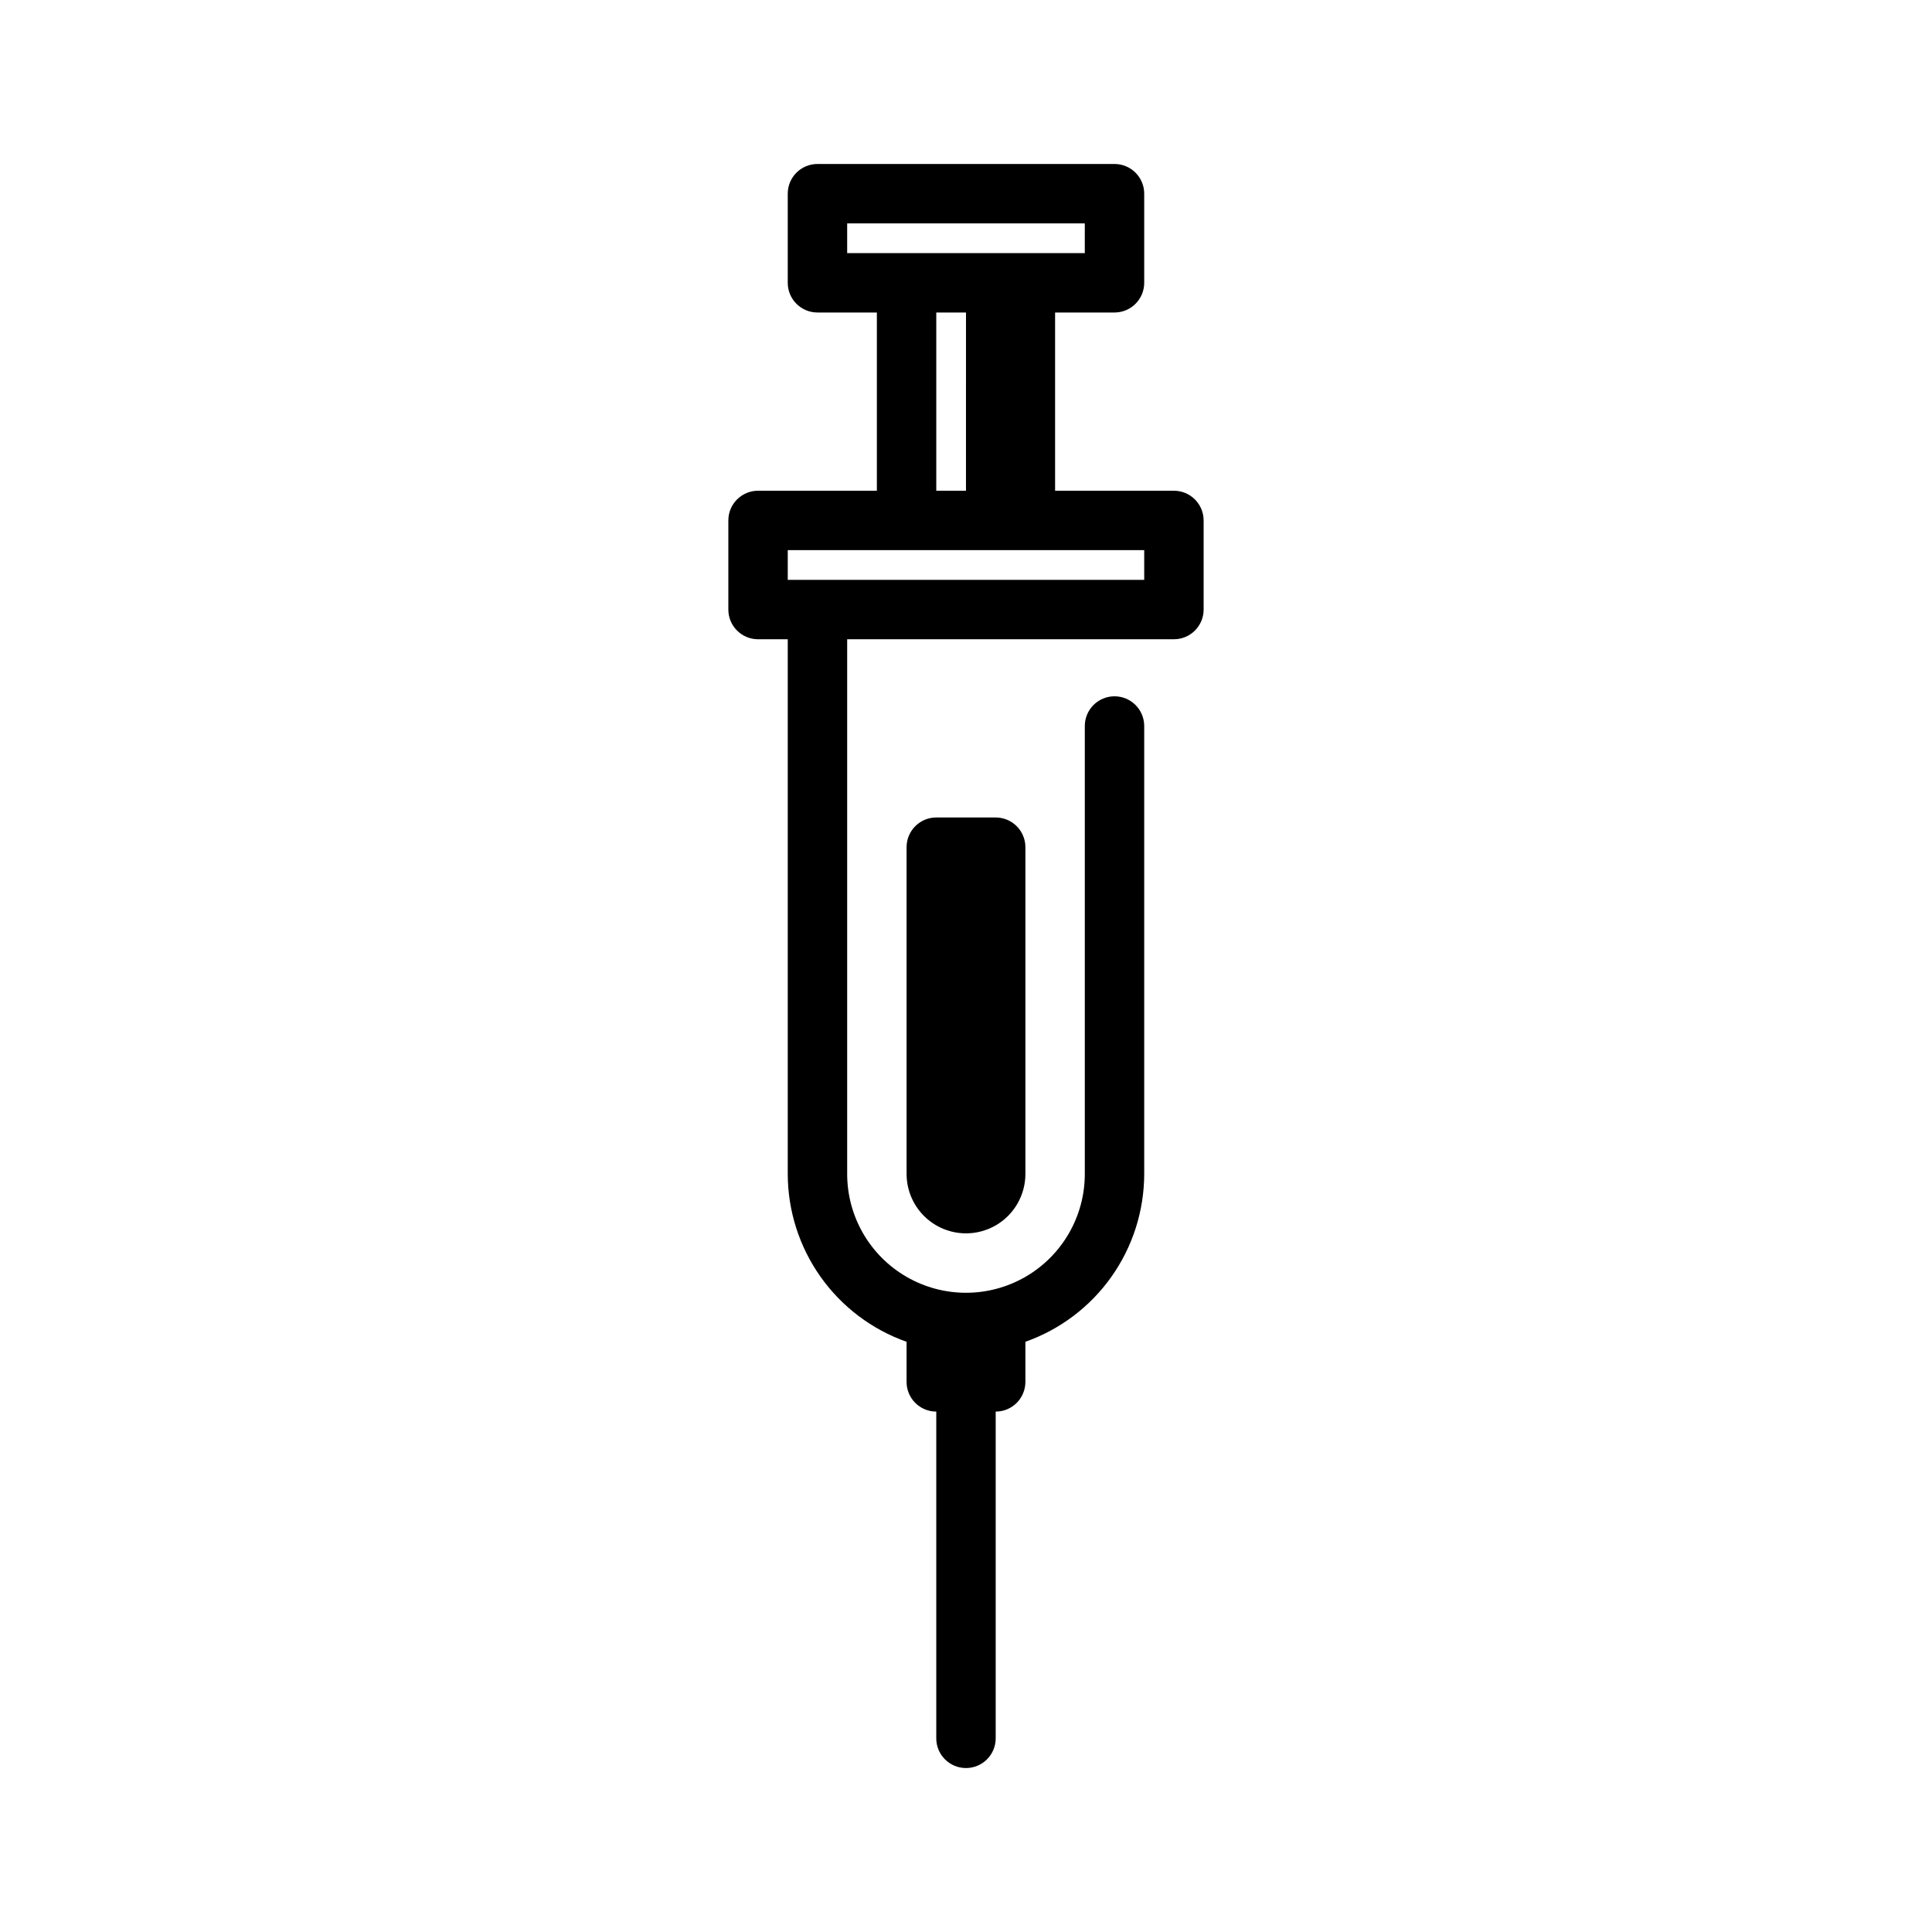
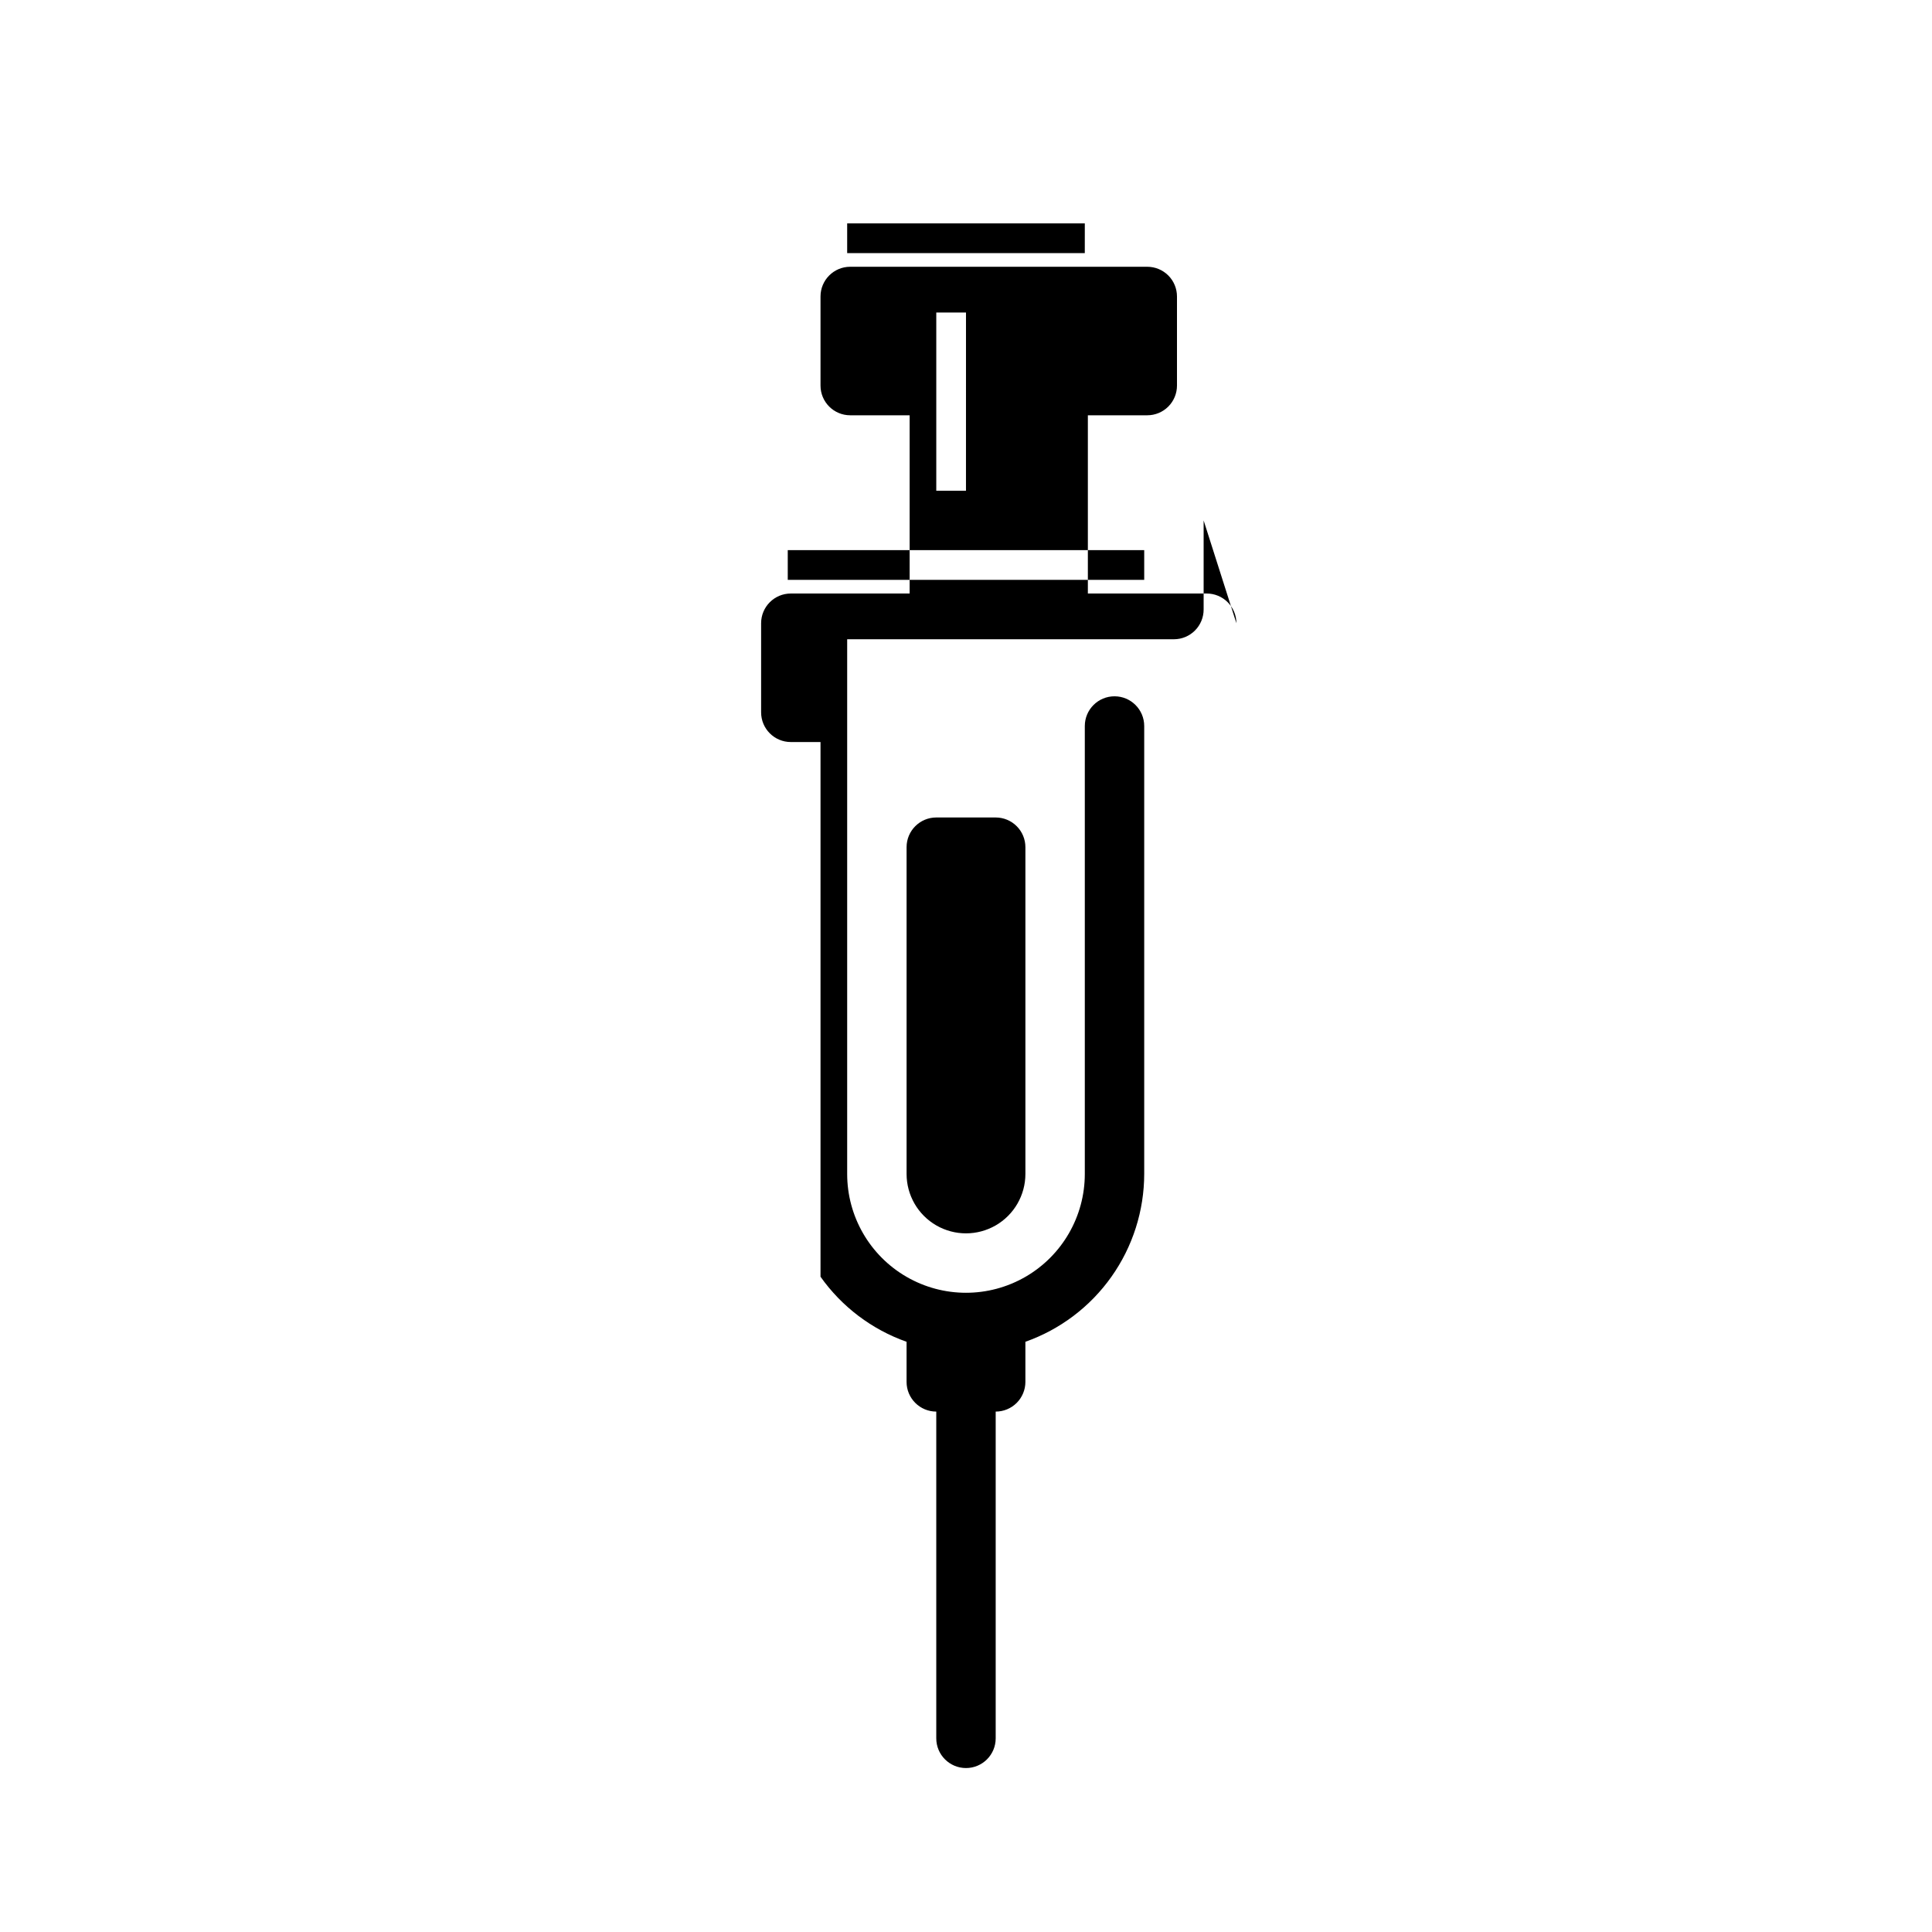
<svg xmlns="http://www.w3.org/2000/svg" fill="#000000" width="800px" height="800px" version="1.1" viewBox="144 144 512 512">
-   <path d="m407.87 360.64c2.086 0 4.09 0.832 5.566 2.309 1.477 1.477 2.305 3.477 2.305 5.566v86.59c0 5.625-3 10.824-7.871 13.637s-10.875 2.812-15.746 0-7.871-8.012-7.871-13.637v-86.59c0-4.348 3.523-7.875 7.871-7.875zm55.105-78.719v23.617c0 2.086-0.832 4.09-2.309 5.566-1.477 1.477-3.477 2.305-5.566 2.305h-86.59v141.7c0 11.25 6 21.645 15.742 27.27 9.742 5.625 21.746 5.625 31.488 0 9.742-5.625 15.746-16.02 15.746-27.27v-118.71c0-4.344 3.523-7.871 7.871-7.871s7.871 3.527 7.871 7.871v118.71c-0.012 9.758-3.043 19.273-8.684 27.238-5.637 7.965-13.605 13.988-22.805 17.238v10.629c0 2.086-0.828 4.09-2.305 5.566-1.477 1.477-3.481 2.305-5.566 2.305v86.594c0 4.348-3.523 7.871-7.871 7.871s-7.875-3.523-7.875-7.871v-86.594c-4.348 0-7.871-3.523-7.871-7.871v-10.629c-9.199-3.25-17.168-9.273-22.805-17.238s-8.672-17.48-8.684-27.238v-141.7h-7.871c-4.348 0-7.871-3.523-7.871-7.871v-23.617c0-4.348 3.523-7.871 7.871-7.871h31.488v-47.234h-15.746c-4.348 0-7.871-3.523-7.871-7.871v-23.617c0-4.348 3.523-7.871 7.871-7.871h78.723c2.086 0 4.09 0.832 5.566 2.305 1.477 1.477 2.305 3.481 2.305 5.566v23.617c0 2.09-0.828 4.09-2.305 5.566-1.477 1.477-3.481 2.305-5.566 2.305h-15.746v47.23h31.488v0.004c2.09 0 4.09 0.828 5.566 2.305 1.477 1.477 2.309 3.481 2.309 5.566zm-78.723-70.848h47.23l0.004-7.871h-62.977v7.871zm7.871 15.742v47.23h7.871l0.004-47.23zm55.105 62.977h-94.465v7.871l94.465 0.004z" />
+   <path d="m407.87 360.64c2.086 0 4.09 0.832 5.566 2.309 1.477 1.477 2.305 3.477 2.305 5.566v86.59c0 5.625-3 10.824-7.871 13.637s-10.875 2.812-15.746 0-7.871-8.012-7.871-13.637v-86.59c0-4.348 3.523-7.875 7.871-7.875zm55.105-78.719v23.617c0 2.086-0.832 4.09-2.309 5.566-1.477 1.477-3.477 2.305-5.566 2.305h-86.59v141.7c0 11.25 6 21.645 15.742 27.27 9.742 5.625 21.746 5.625 31.488 0 9.742-5.625 15.746-16.02 15.746-27.27v-118.71c0-4.344 3.523-7.871 7.871-7.871s7.871 3.527 7.871 7.871v118.71c-0.012 9.758-3.043 19.273-8.684 27.238-5.637 7.965-13.605 13.988-22.805 17.238v10.629c0 2.086-0.828 4.09-2.305 5.566-1.477 1.477-3.481 2.305-5.566 2.305v86.594c0 4.348-3.523 7.871-7.871 7.871s-7.875-3.523-7.875-7.871v-86.594c-4.348 0-7.871-3.523-7.871-7.871v-10.629c-9.199-3.25-17.168-9.273-22.805-17.238v-141.7h-7.871c-4.348 0-7.871-3.523-7.871-7.871v-23.617c0-4.348 3.523-7.871 7.871-7.871h31.488v-47.234h-15.746c-4.348 0-7.871-3.523-7.871-7.871v-23.617c0-4.348 3.523-7.871 7.871-7.871h78.723c2.086 0 4.09 0.832 5.566 2.305 1.477 1.477 2.305 3.481 2.305 5.566v23.617c0 2.09-0.828 4.09-2.305 5.566-1.477 1.477-3.481 2.305-5.566 2.305h-15.746v47.23h31.488v0.004c2.09 0 4.09 0.828 5.566 2.305 1.477 1.477 2.309 3.481 2.309 5.566zm-78.723-70.848h47.23l0.004-7.871h-62.977v7.871zm7.871 15.742v47.23h7.871l0.004-47.23zm55.105 62.977h-94.465v7.871l94.465 0.004z" />
</svg>